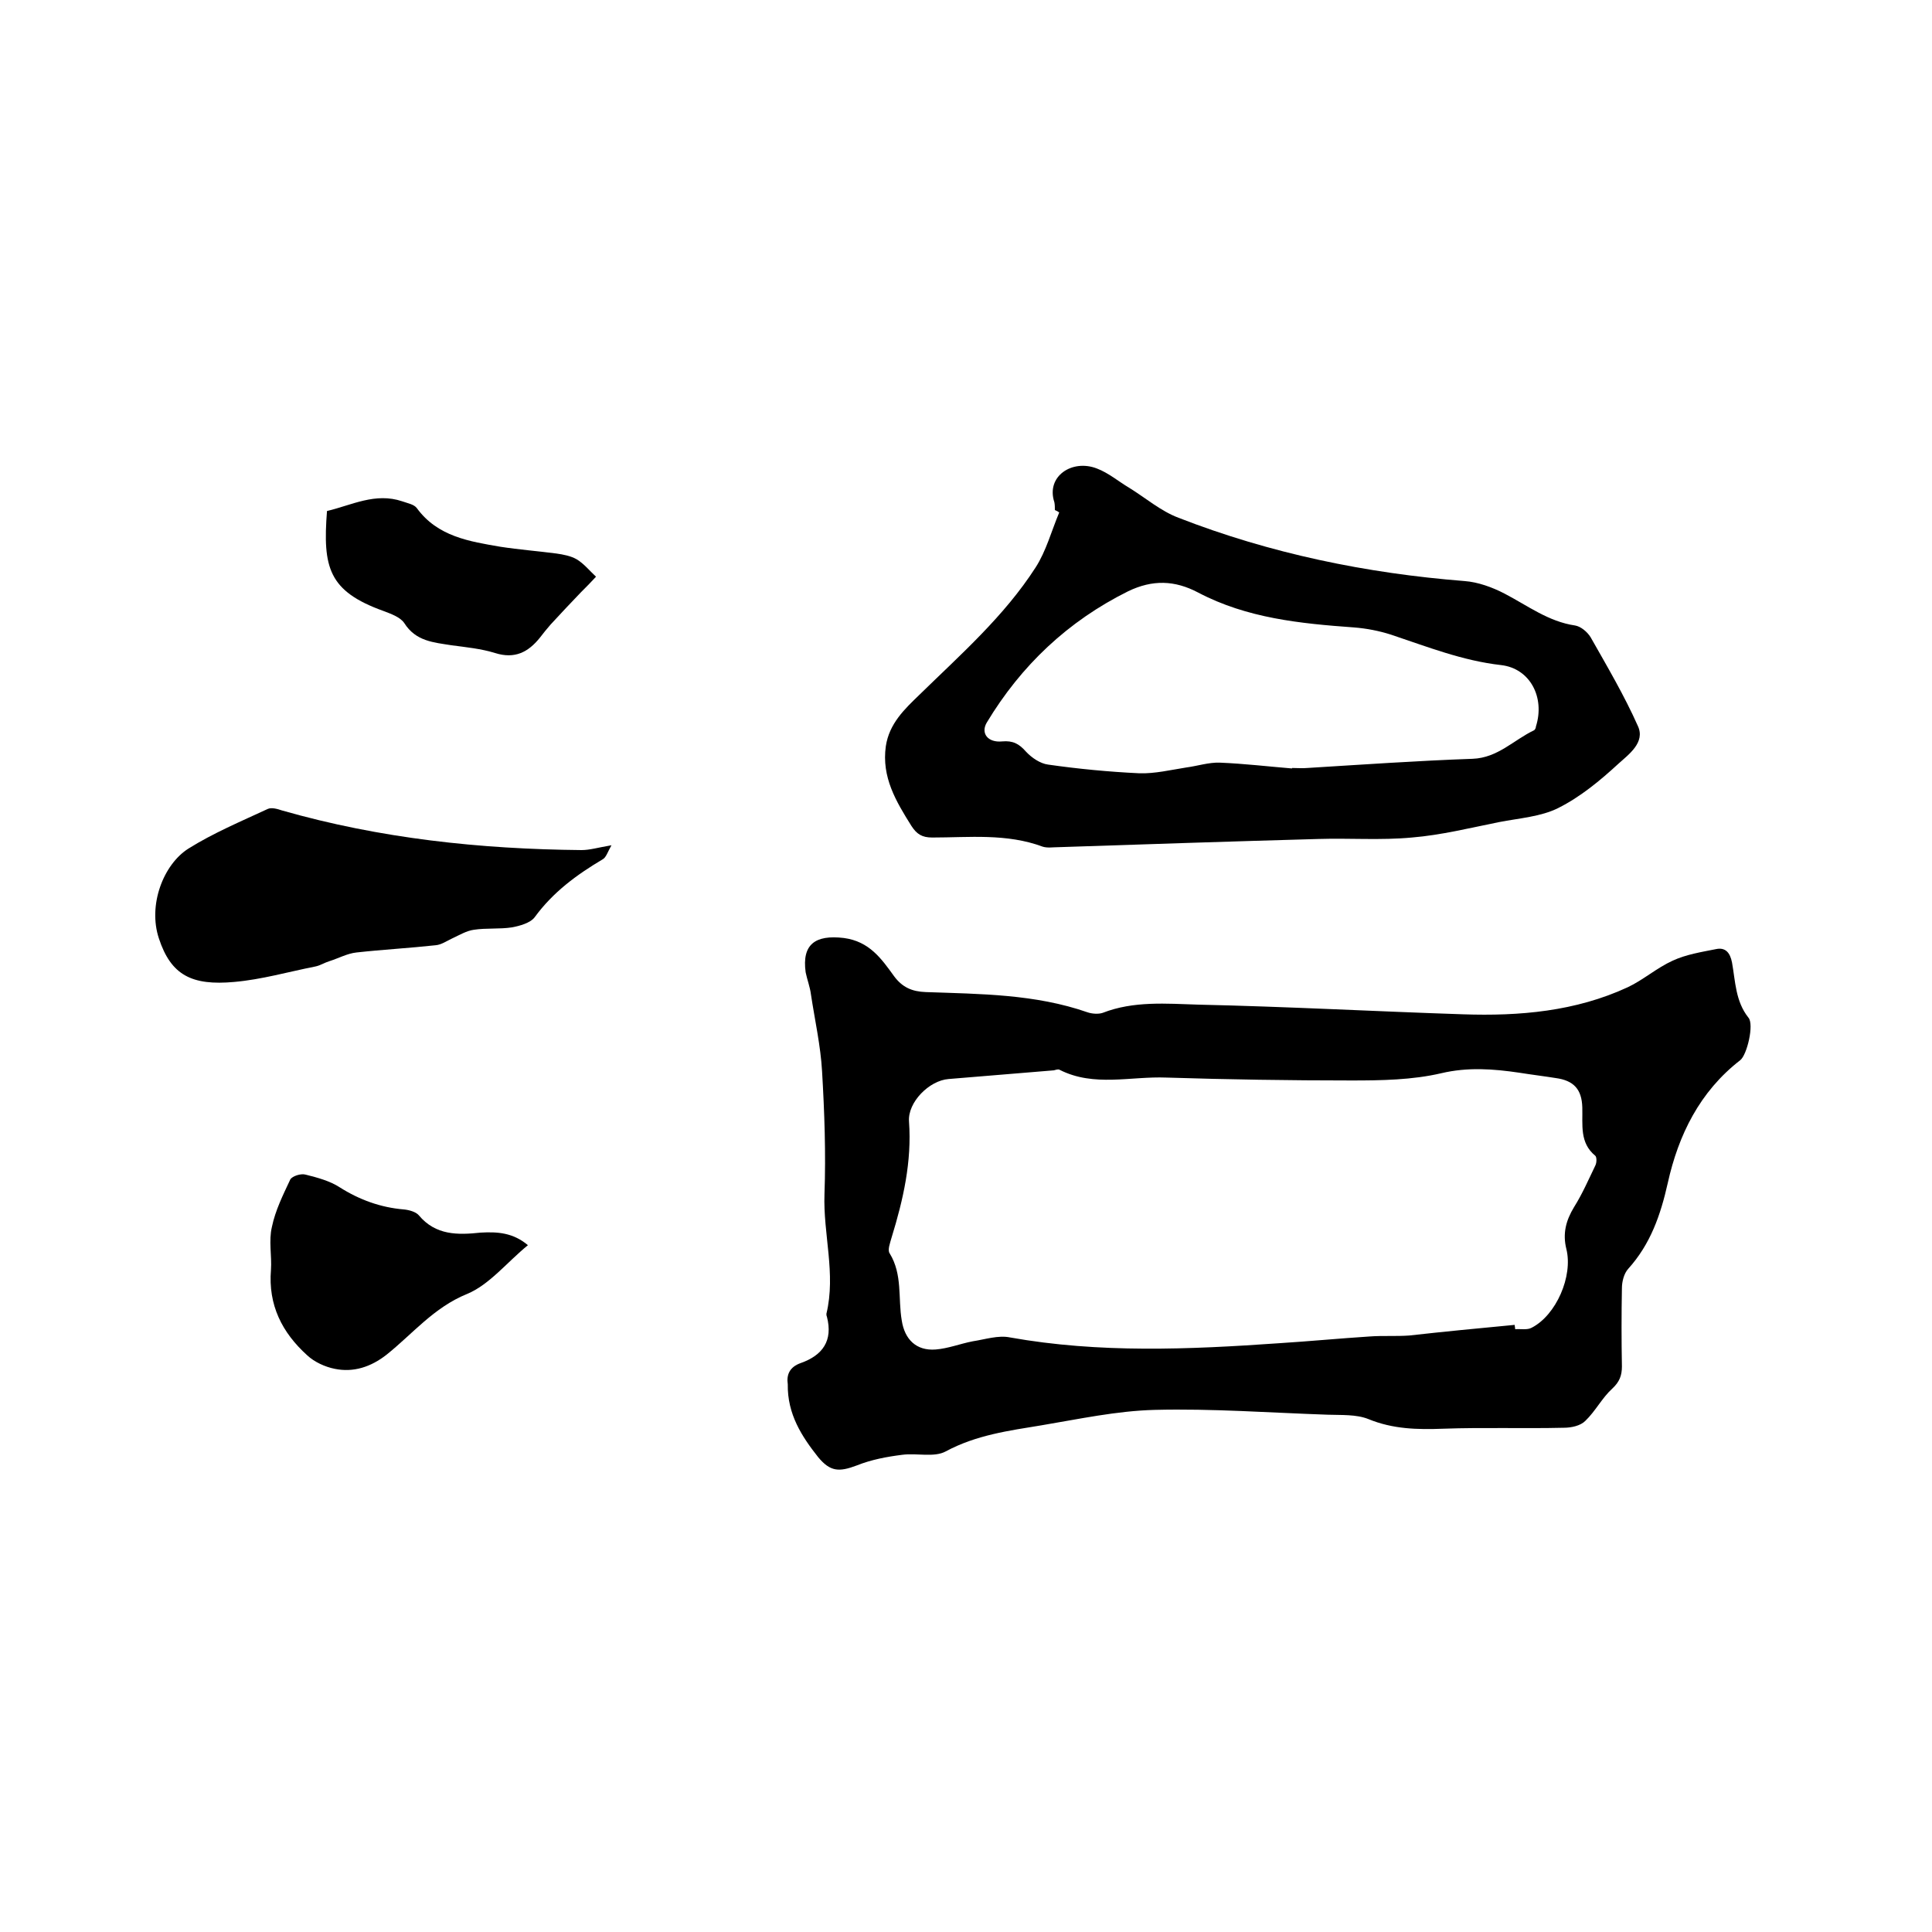
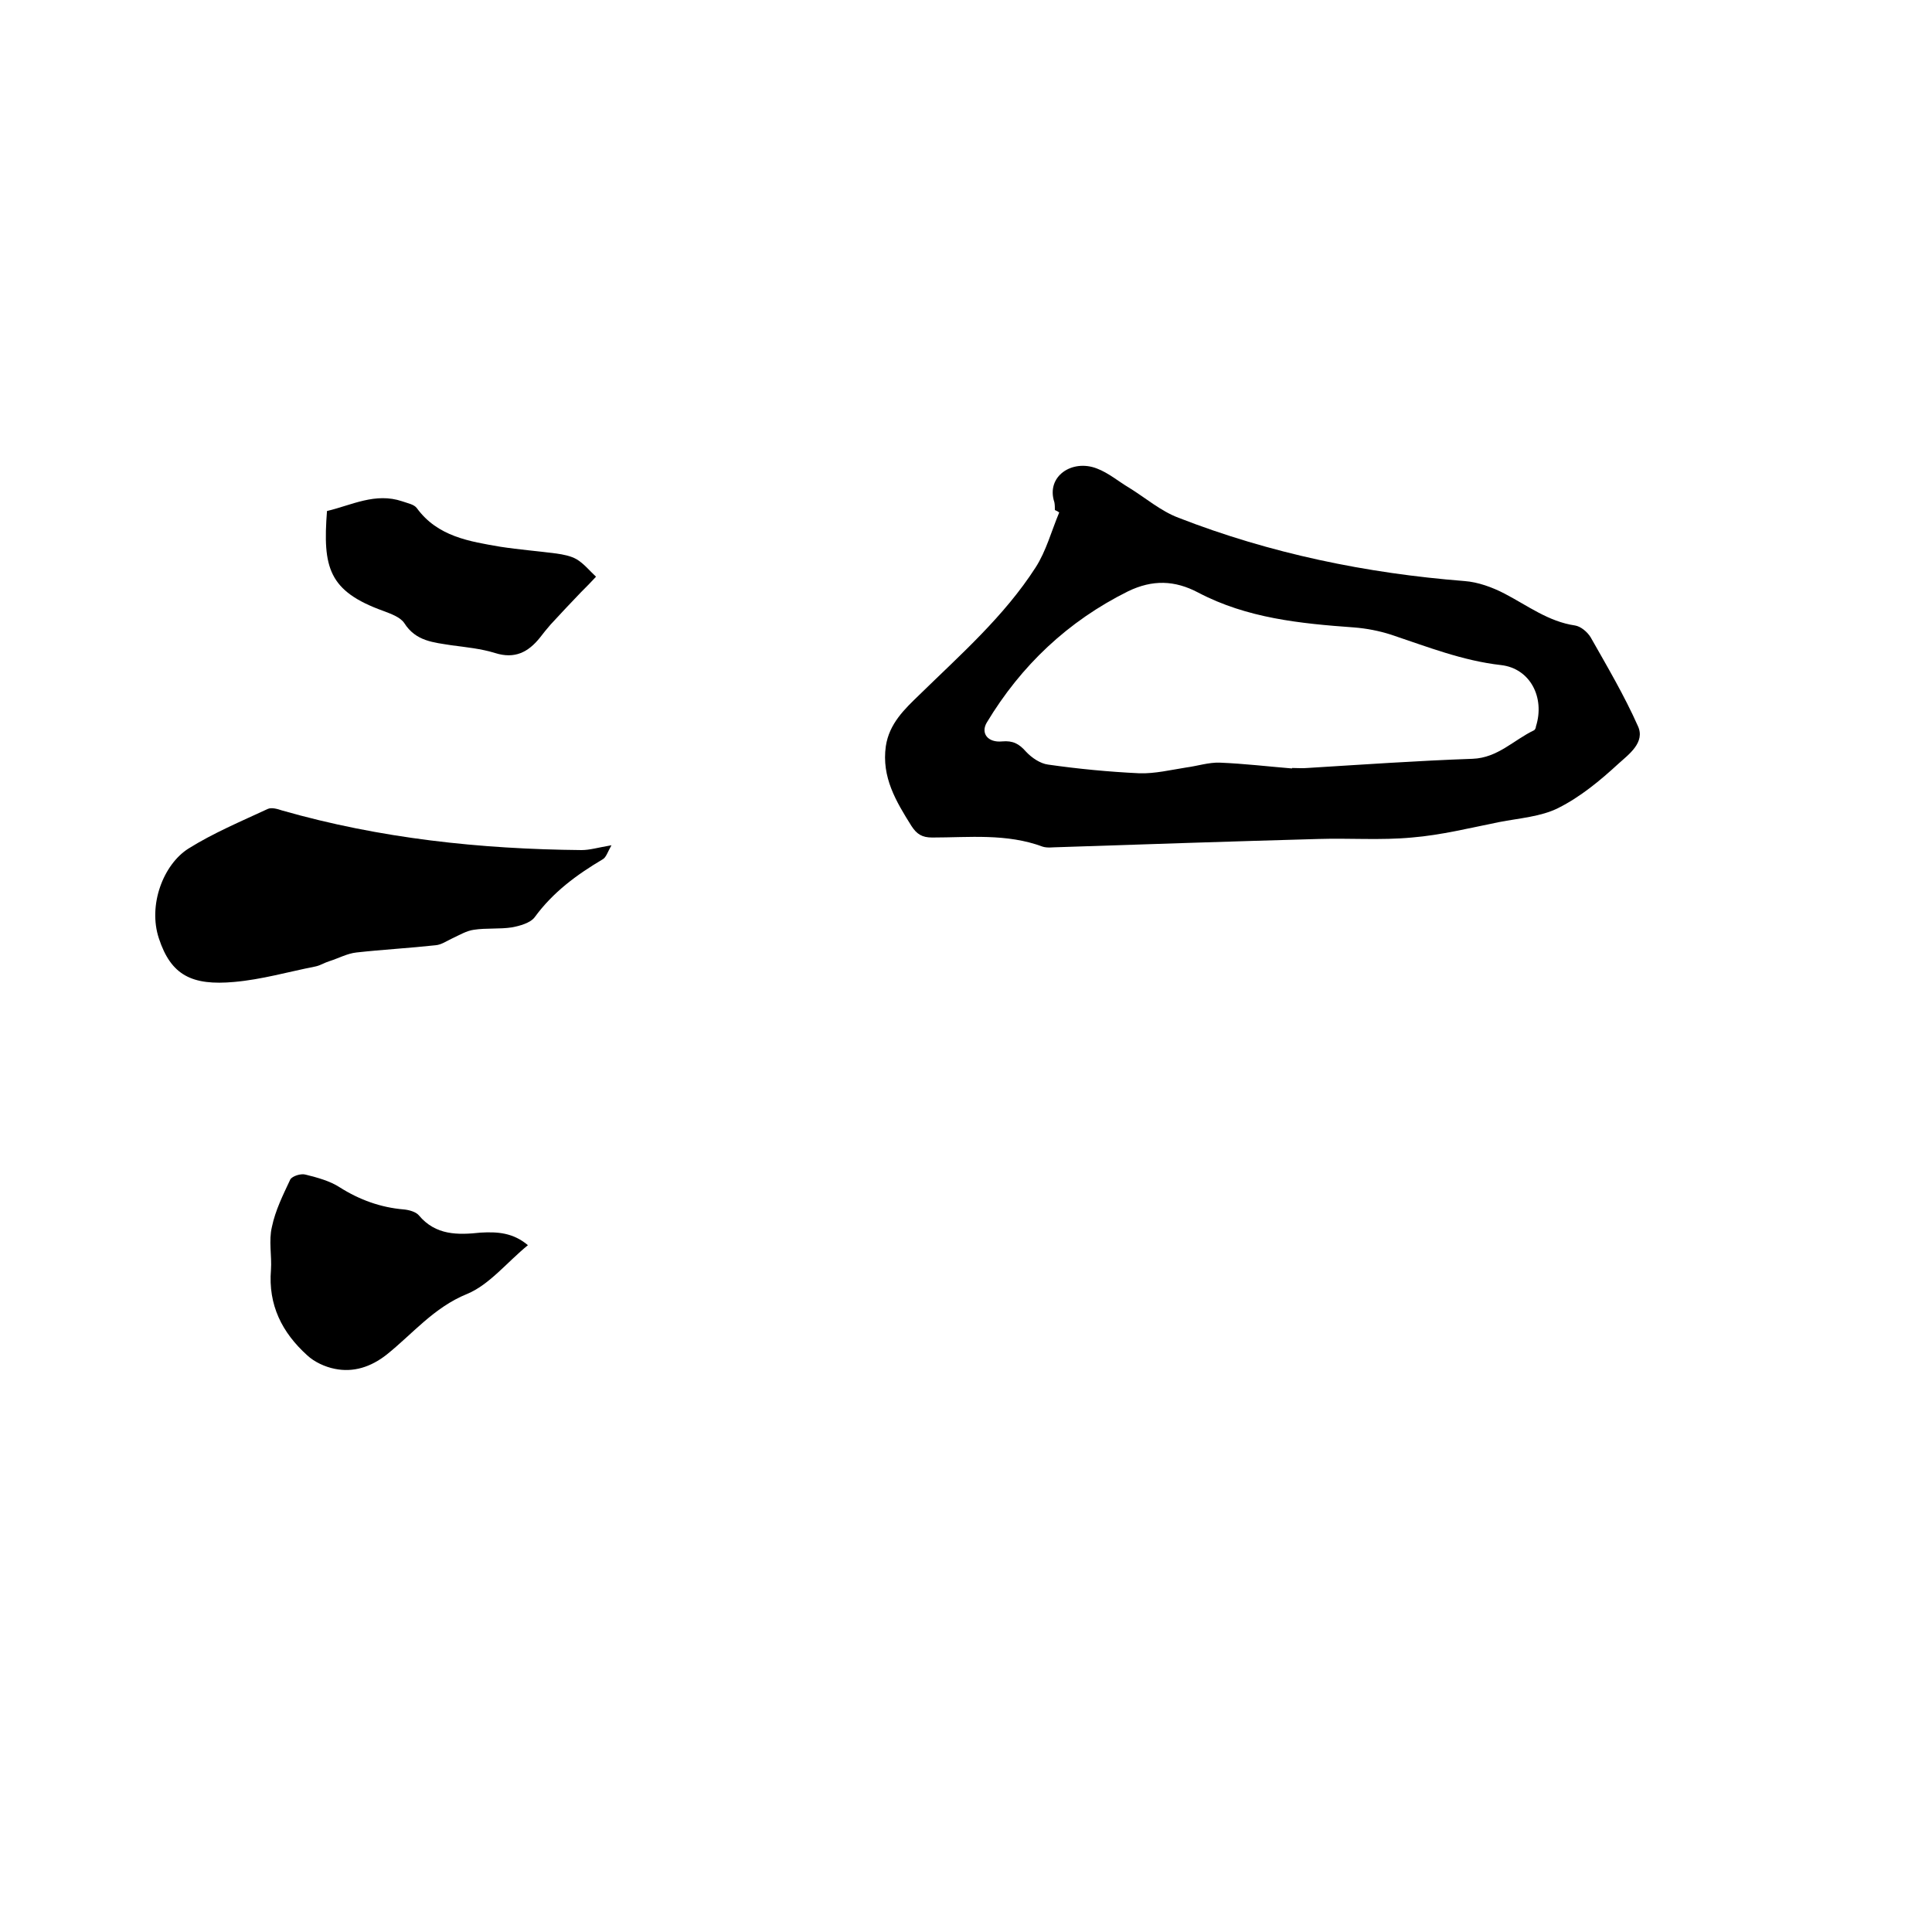
<svg xmlns="http://www.w3.org/2000/svg" enable-background="new 0 0 400 400" viewBox="0 0 400 400">
-   <path d="m163.1 286.6c-.3-2 .4-3.6 2.7-4.4 4.5-1.6 6.7-4.6 5.4-9.6-.1-.2-.1-.4-.1-.6 2-8.3-.7-16.5-.4-24.8.3-8.4 0-16.9-.5-25.4-.3-5.3-1.5-10.6-2.3-15.9-.2-1.6-.8-3.1-1.1-4.6-.8-5.8 2-7.8 7.9-7.1 5.3.7 7.8 4.3 10.4 7.9 1.7 2.3 3.7 3.2 6.6 3.3 11.3.4 22.6.4 33.5 4.2.9.3 2.2.4 3.1.1 6.4-2.5 13.2-1.9 19.8-1.7 18.3.4 36.6 1.4 54.8 2 11.7.4 23.3-.6 34.1-5.6 3.2-1.5 6-4 9.3-5.5 2.8-1.3 6-1.8 9-2.4 1.9-.4 2.9.7 3.3 2.8.7 3.9.7 8 3.4 11.4 1.2 1.4-.3 7.7-1.7 8.8-8.4 6.5-12.8 15.5-15 25.4-1.5 6.7-3.6 12.7-8.2 17.8-.9 1-1.3 2.7-1.3 4-.1 5.4-.1 10.8 0 16.2 0 1.9-.5 3.2-2 4.6-2.1 1.9-3.5 4.7-5.6 6.7-1 1-2.9 1.4-4.4 1.4-8.3.2-16.7-.1-25 .2-5.3.2-10.4.1-15.5-2-2.5-1-5.6-.8-8.4-.9-11.9-.4-23.9-1.3-35.8-1-7.9.2-15.7 1.9-23.5 3.2-6.7 1.1-13.5 2-19.8 5.4-2.4 1.3-6 .3-9 .7-3.2.4-6.4 1-9.4 2.2-3.7 1.4-5.5 1.3-8-1.7-3.4-4.3-6.4-8.9-6.3-15.1zm150.5-12.3c0 .3.1.6.1.9 1.1-.1 2.5.2 3.4-.3 5.1-2.6 8.6-10.7 7.2-16.3-.8-3.2-.1-5.9 1.6-8.7 1.7-2.7 3-5.7 4.4-8.6.3-.6.3-1.7 0-2-3.3-2.7-2.6-6.4-2.7-10-.1-3.8-1.8-5.6-5.5-6.1-2.5-.4-5-.7-7.5-1.1-5.4-.8-10.7-1.2-16.2.1-6 1.4-12.4 1.5-18.6 1.5-12.8 0-25.6-.2-38.3-.6-7.4-.3-15 2-22.1-1.6-.3-.2-.8 0-1.2.1-7.3.6-14.5 1.2-21.8 1.8-4 .3-8.5 4.8-8.2 8.8.6 8.3-1.2 16.2-3.6 24-.3 1.1-.9 2.6-.4 3.3 2.7 4.4 1.7 9.3 2.5 13.9.6 3.9 3 6.3 7 6 2.6-.2 5.1-1.2 7.7-1.7 2.6-.4 5.3-1.3 7.7-.8 18.5 3.3 37.1 2.5 55.7 1.2 6.3-.4 12.6-1 18.8-1.4 2.7-.2 5.5 0 8.2-.2 7.1-.8 14.4-1.5 21.8-2.2z" />
  <path d="m218.4 105.6c0-.5 0-1.1-.1-1.6-1.8-5.4 3.7-9 8.8-7 2.4.9 4.5 2.7 6.7 4 3.4 2.1 6.5 4.8 10.2 6.2 19 7.4 38.9 11.5 59.2 13.1 2.8.2 5.8 1.3 8.3 2.6 4.8 2.5 9.1 5.8 14.6 6.6 1.2.2 2.5 1.3 3.2 2.4 3.4 6 7 12.1 9.8 18.4 1.6 3.4-1.9 5.9-4 7.8-3.8 3.5-7.9 6.9-12.5 9.2-3.6 1.8-8.1 2.1-12.2 2.9-6 1.2-12 2.7-18.1 3.2-6.4.6-12.9.1-19.3.3-18 .5-35.9 1.1-53.9 1.7-1.1 0-2.2.2-3.2-.1-7.5-2.8-15.3-1.9-22.9-1.9-2.1 0-3.2-.7-4.3-2.4-3.2-5.1-6.2-10.1-5.3-16.5.7-4.7 3.9-7.7 6.9-10.6 8.6-8.4 17.6-16.3 24.1-26.4 2.2-3.4 3.3-7.6 4.9-11.4-.4-.3-.7-.4-.9-.5zm49.1 53.5v-.1c1.1 0 2.1.1 3.2 0 11.4-.7 22.8-1.5 34.2-1.9 5.2-.2 8.5-3.9 12.7-5.9.2-.1.4-.5.4-.8 1.9-6-1.2-12-7.2-12.7-8-.9-15.3-3.8-22.8-6.3-2.5-.8-5.1-1.3-7.7-1.5-11.1-.8-22.1-1.9-32.2-7.2-4.9-2.6-9.5-2.7-14.5-.3-12.5 6.2-22.2 15.4-29.3 27.2-1.3 2.2.2 4.2 3.2 3.9 2.2-.2 3.5.5 4.9 2.1 1.2 1.3 3 2.5 4.6 2.7 6.3.9 12.6 1.5 18.9 1.8 3.2.1 6.5-.7 9.7-1.2 2.3-.3 4.7-1.1 7-1 5 .2 10 .8 14.9 1.2z" />
  <path d="m126.6 175c-.8 1.4-1.1 2.5-1.8 2.9-5.4 3.2-10.3 6.8-14.1 12-.9 1.2-3.1 1.8-4.7 2.1-2.6.4-5.3.1-7.9.5-1.5.2-3 1.1-4.5 1.8-1.1.5-2.2 1.3-3.4 1.4-5.5.6-11 .9-16.4 1.5-1.9.2-3.7 1.2-5.6 1.8-1 .3-1.9.9-2.9 1.1-5.6 1.1-11.1 2.7-16.8 3.2-8.8.8-13.1-1.4-15.6-9-2.3-6.9.9-15.3 6.1-18.6 5.1-3.2 10.8-5.6 16.4-8.2.8-.4 2.1 0 3 .3 20.3 5.8 41 8 62 8.2 1.7 0 3.3-.5 6.2-1z" />
  <path d="m109.3 257.8c-4.4 3.6-8 8.2-12.6 10.1-6.9 2.8-11.3 8.3-16.7 12.6-3.2 2.5-6.8 3.7-10.7 2.9-2-.4-4.2-1.4-5.7-2.8-5.2-4.7-8.1-10.4-7.5-17.7.2-2.9-.5-6 .2-8.9.7-3.4 2.3-6.6 3.8-9.8.4-.7 2.2-1.3 3.2-1 2.4.6 5 1.3 7 2.6 4.1 2.6 8.5 4.2 13.3 4.6 1.1.1 2.5.5 3.1 1.2 3.5 4.2 8.1 4.1 12.8 3.6 3.5-.2 6.7 0 9.8 2.6z" />
  <path d="m67.7 105.8c5.1-1.2 10-3.9 15.6-2 1.1.4 2.4.6 3 1.4 4.3 5.9 10.9 6.9 17.3 8 3.9.6 7.8.9 11.6 1.4 1.4.2 3 .5 4.2 1.2 1.5.9 2.7 2.4 4 3.6-1 1.1-2 2.1-3.1 3.2-2.1 2.2-4.2 4.4-6.3 6.7-.8.9-1.5 1.8-2.2 2.7-2.4 3-5.2 4.5-9.3 3.2-2.9-.9-6-1.2-9-1.6-3.7-.6-7.4-.8-9.8-4.6-.8-1.2-2.7-1.9-4.3-2.5-11.4-4.1-12.6-9-11.7-20.7z" />
</svg>